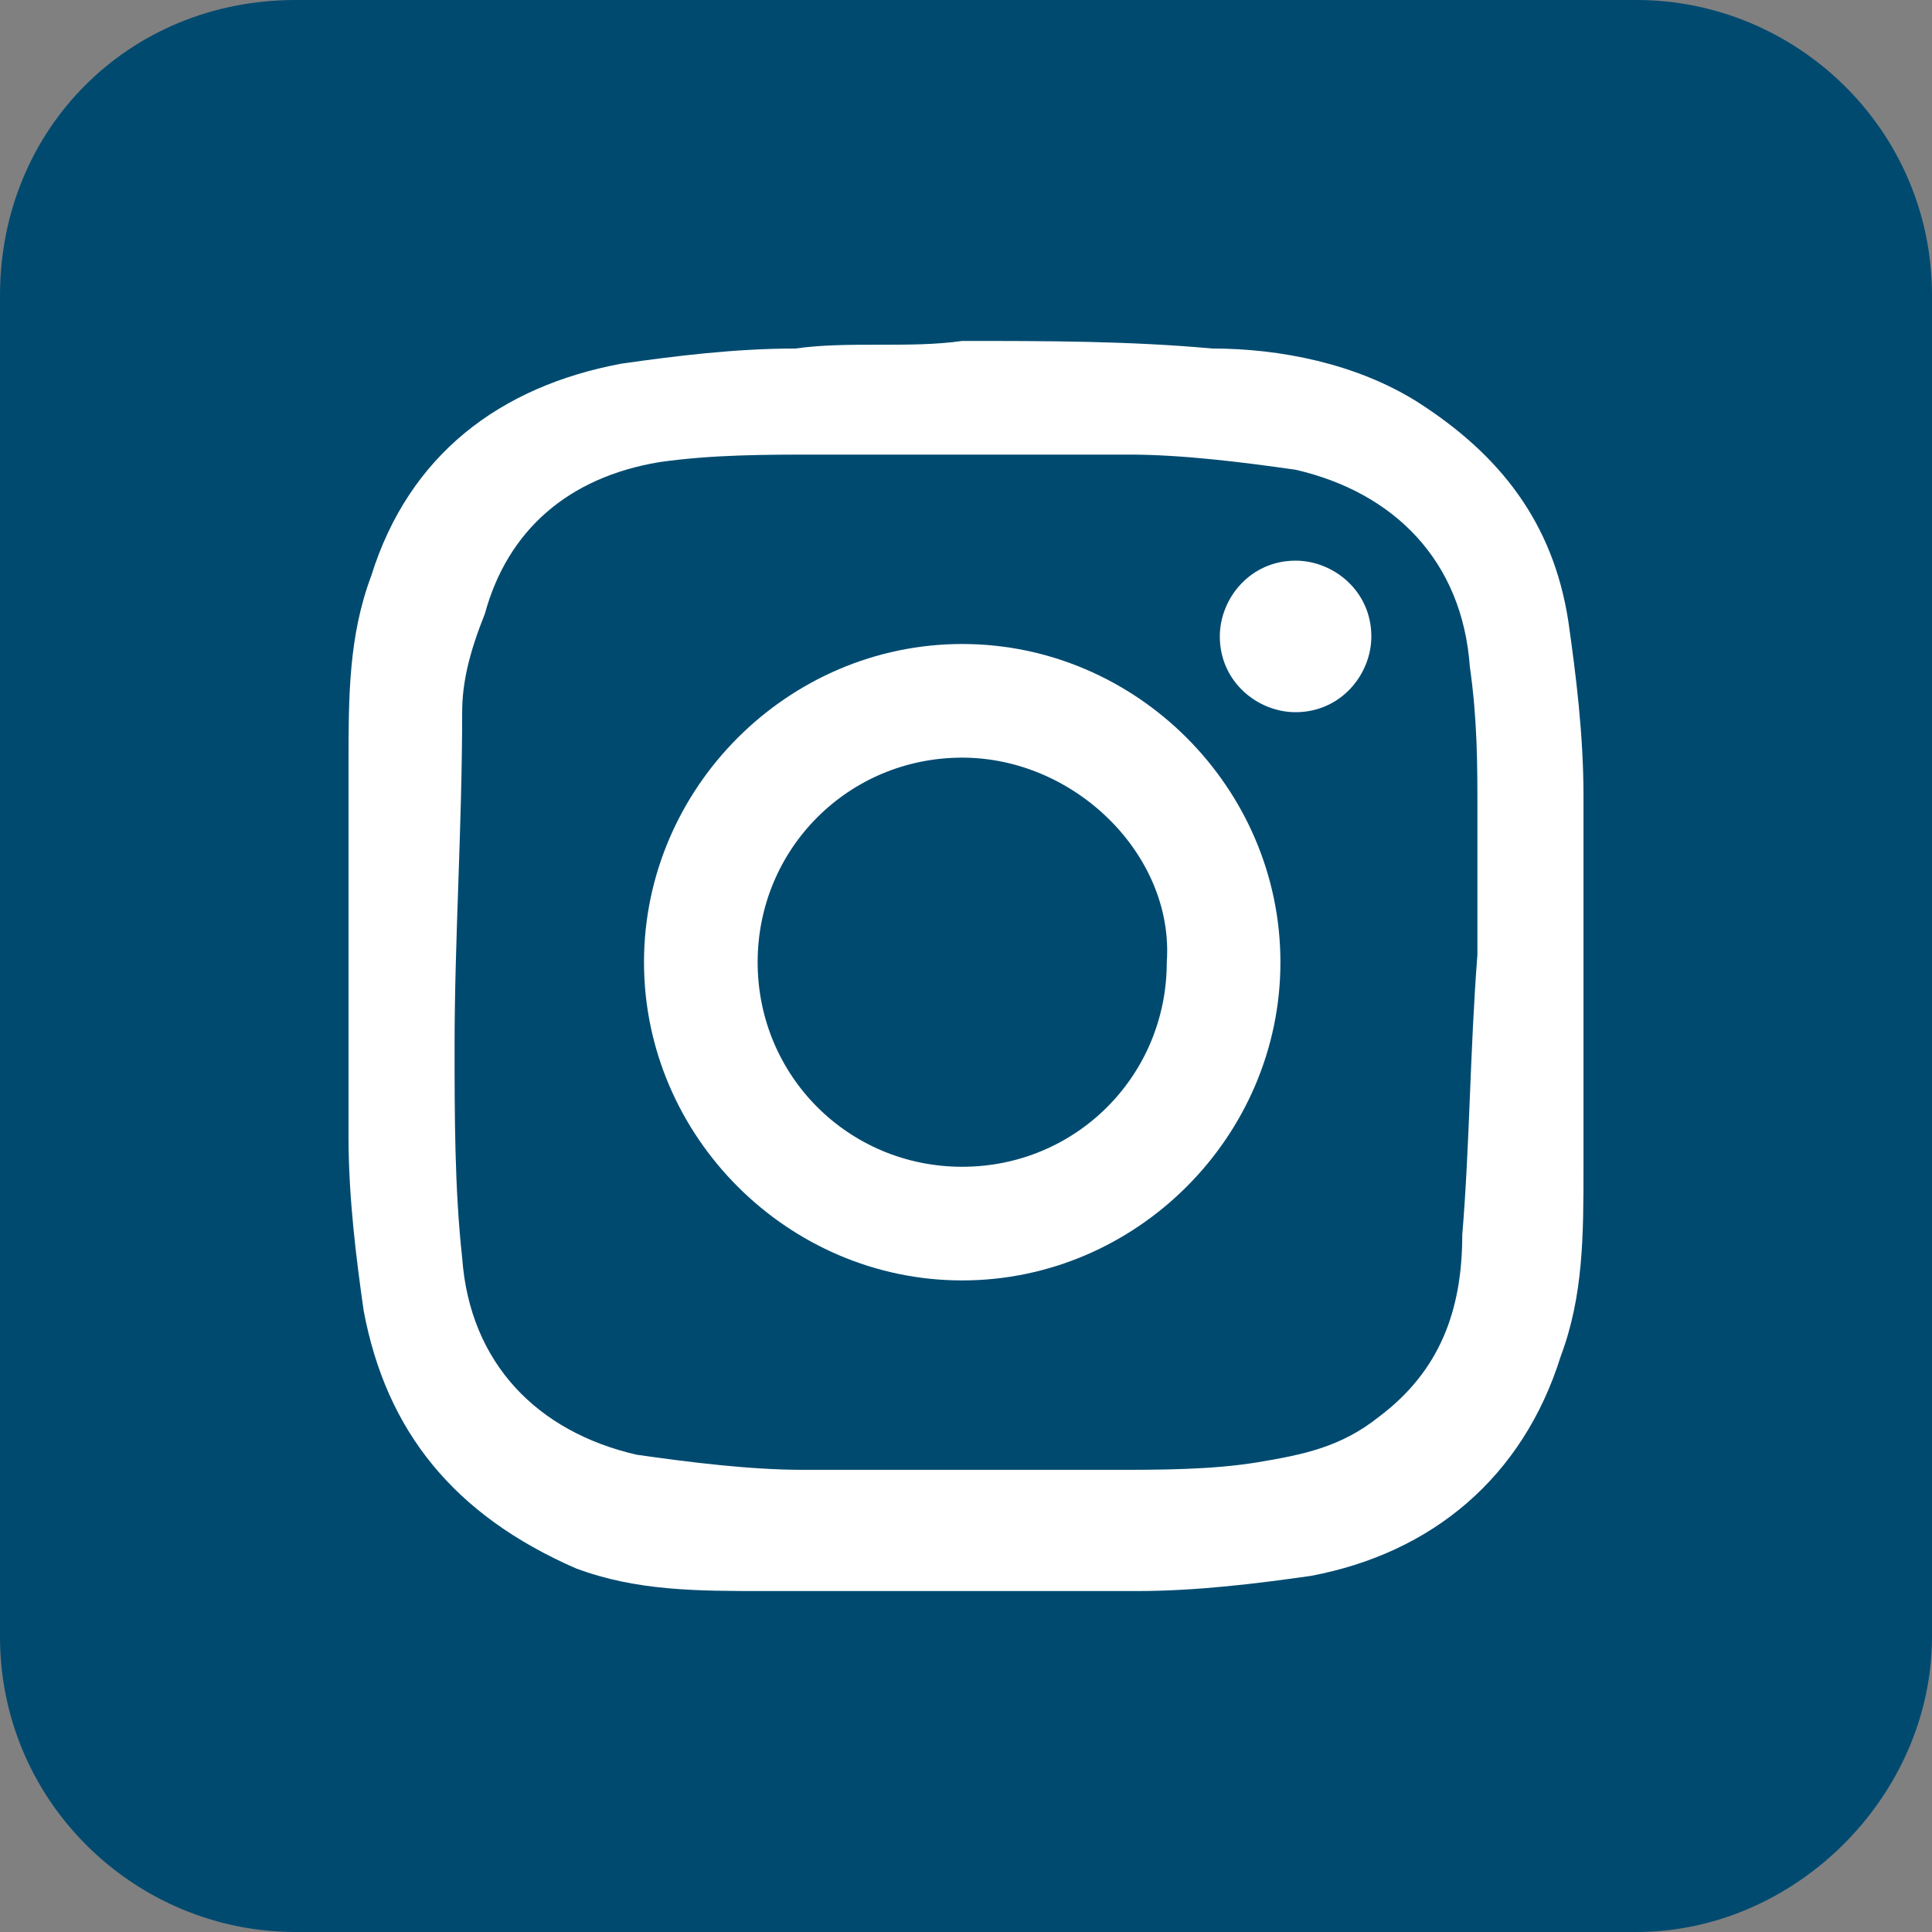
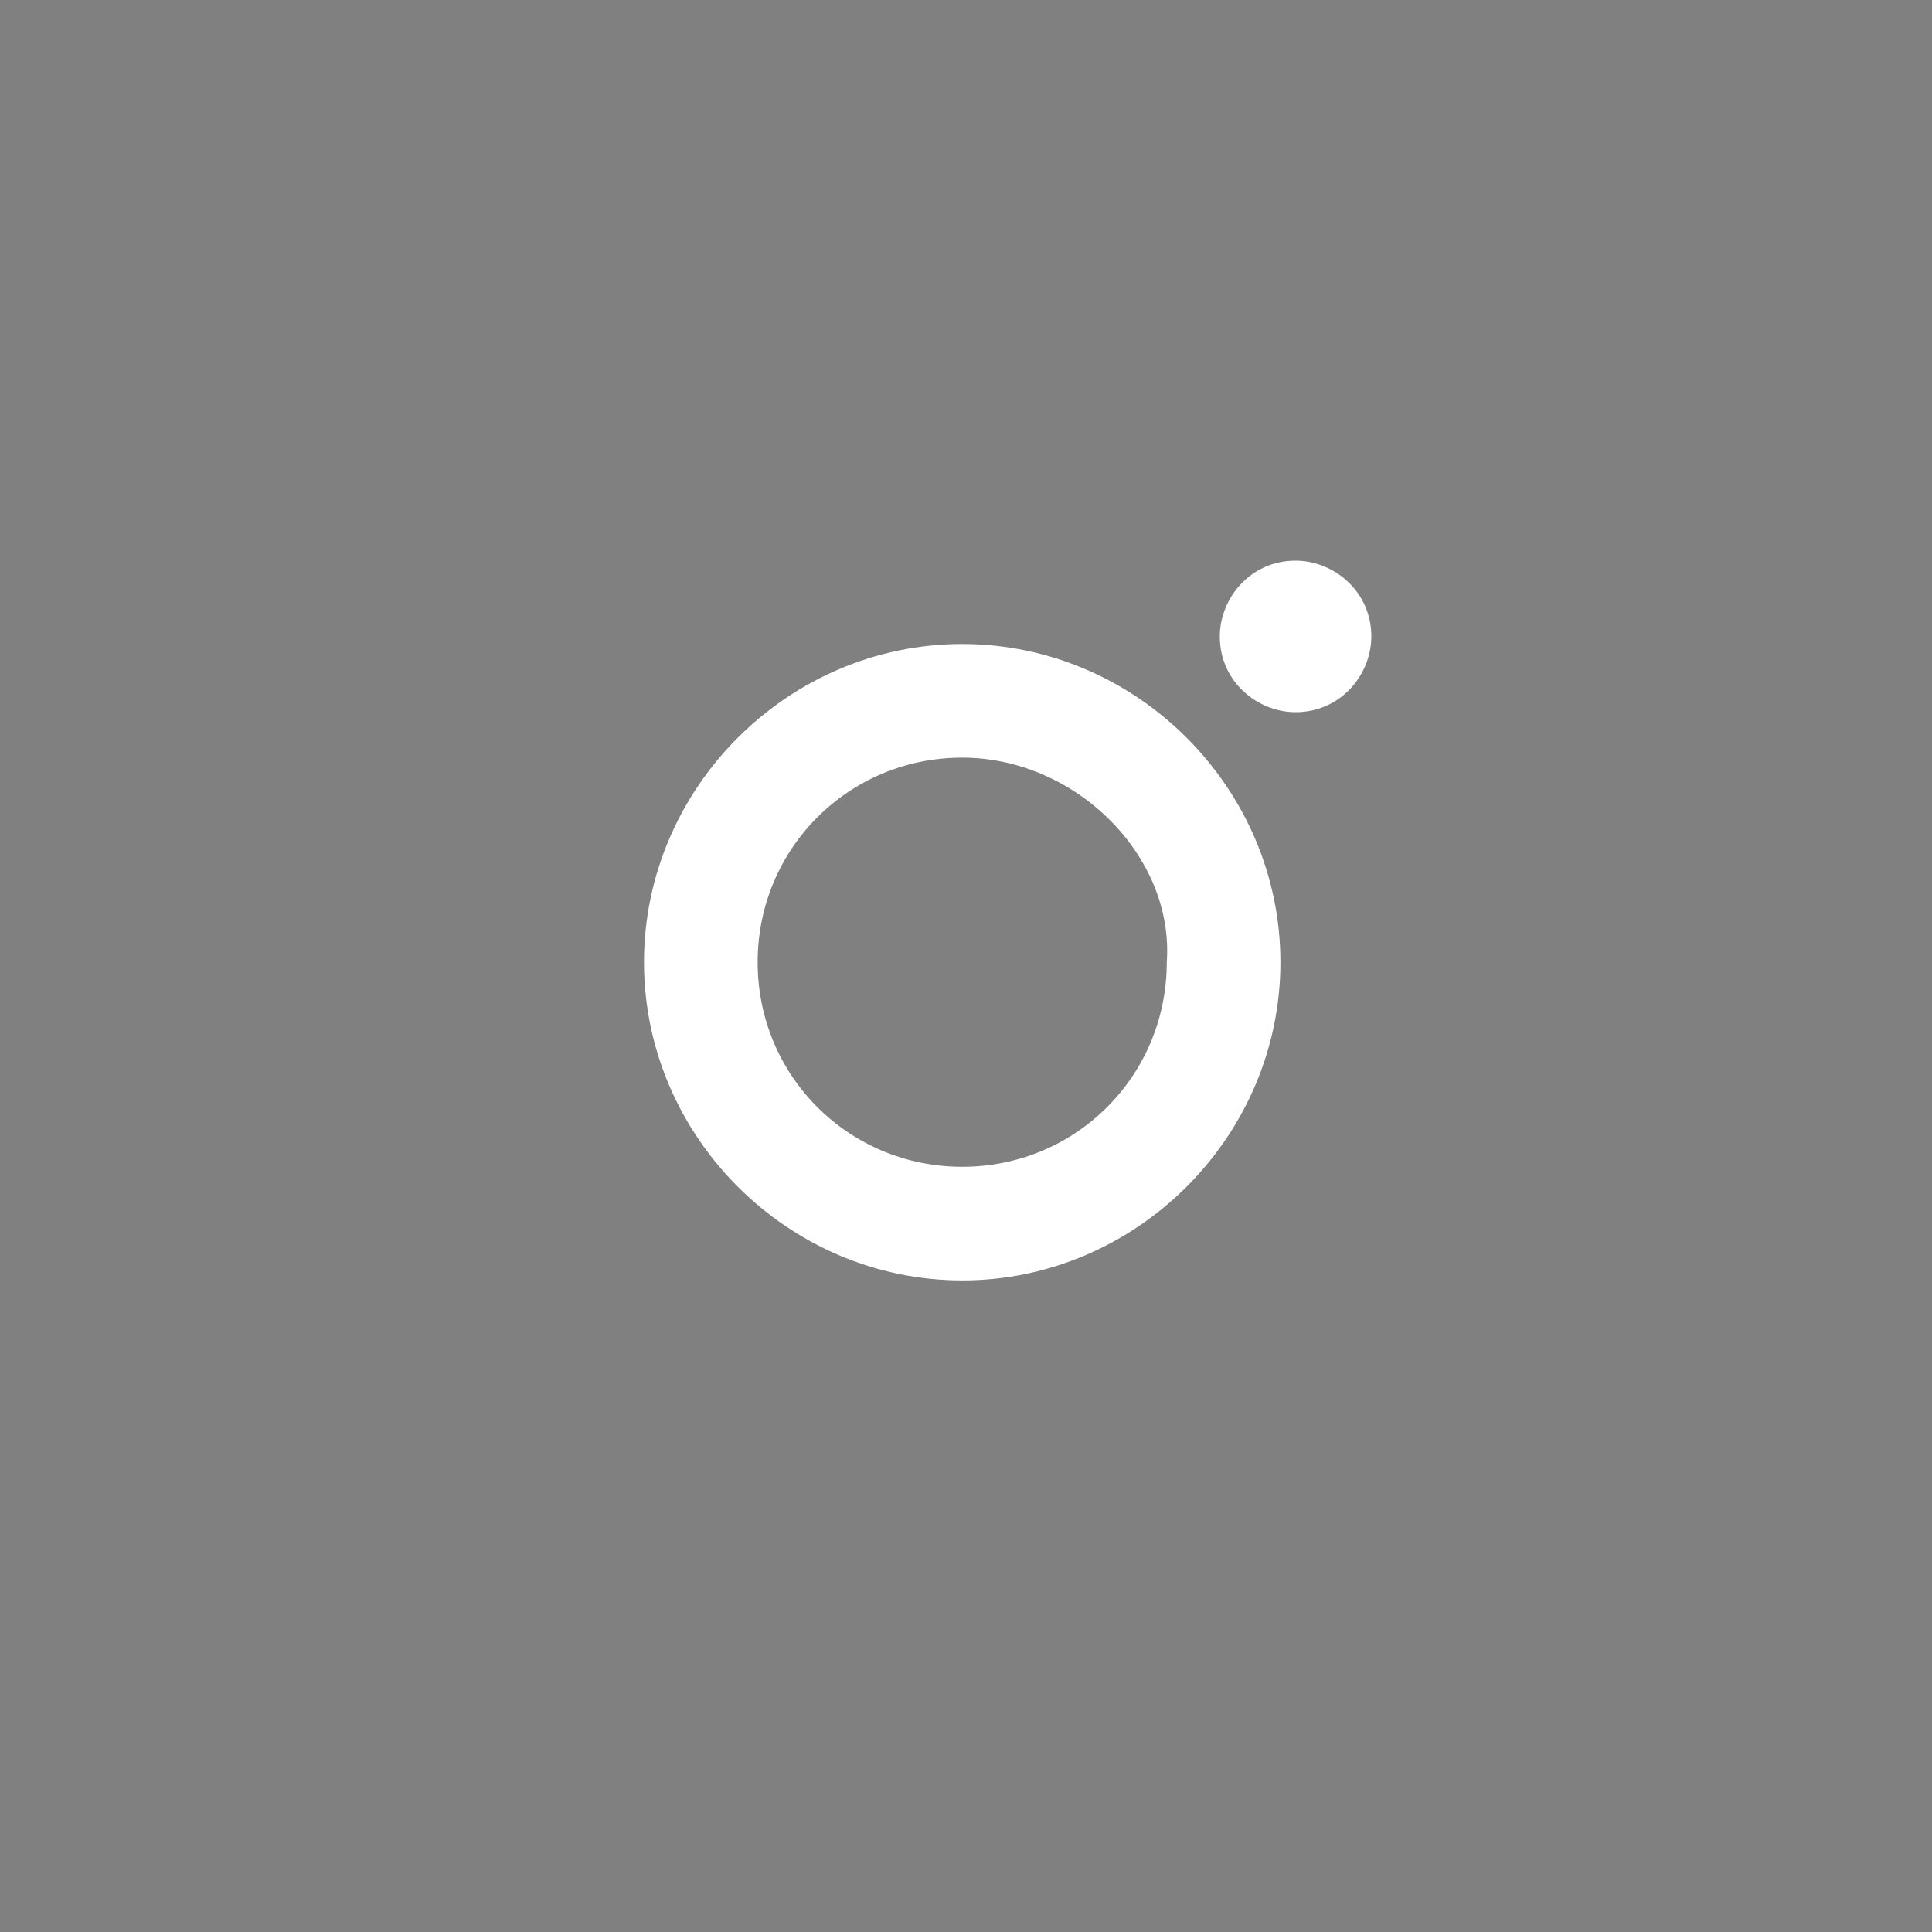
<svg xmlns="http://www.w3.org/2000/svg" version="1.1" id="Capa_1" x="0px" y="0px" viewBox="0 0 25.5 25.5" style="enable-background:new 0 0 25.5 25.5;" xml:space="preserve">
  <rect x="0" y="0" width="25.5" height="25.5" fill="#808080" stroke="none" />
  <style type="text/css">
	.st0{fill:#004A70;}
	.st1{fill:#FFFFFF;}
</style>
  <g>
-     <path id="XMLID_461_" class="st0" d="M21.6,25.5H3.9c-2.1,0-3.9-1.7-3.9-3.9V3.9C0,1.7,1.7,0,3.9,0h17.7c2.1,0,3.9,1.7,3.9,3.9   v17.7C25.5,23.7,23.7,25.5,21.6,25.5z" />
    <g>
-       <path class="st1" d="M12.7,4.5c1.1,0,2.2,0,3.3,0.1c0.9,0,1.9,0.2,2.7,0.7c1.1,0.7,1.8,1.6,2,2.9c0.1,0.7,0.2,1.5,0.2,2.3    c0,1.6,0,3.2,0,4.9c0,0.9,0,1.7-0.3,2.5c-0.5,1.6-1.7,2.6-3.3,2.9c-0.7,0.1-1.5,0.2-2.3,0.2c-1.6,0-3.2,0-4.9,0    c-0.9,0-1.7,0-2.5-0.3C6,20,5.1,18.9,4.8,17.3c-0.1-0.7-0.2-1.5-0.2-2.3c0-1.6,0-3.2,0-4.9c0-0.9,0-1.7,0.3-2.5    C5.4,6,6.6,5.1,8.2,4.8c0.7-0.1,1.5-0.2,2.3-0.2C11.2,4.5,12,4.6,12.7,4.5C12.7,4.6,12.7,4.6,12.7,4.5z M19.5,12.6    C19.4,12.6,19.4,12.6,19.5,12.6c0-0.6,0-1.3,0-1.9c0-0.6,0-1.2-0.1-1.9c-0.1-1.4-1-2.3-2.3-2.6c-0.7-0.1-1.5-0.2-2.2-0.2    c-1.4,0-2.7,0-4.1,0c-0.7,0-1.4,0-2.1,0.1c-1.2,0.2-2,0.9-2.3,2C6.2,8.6,6.1,9,6.1,9.4c0,1.5-0.1,3-0.1,4.4c0,0.9,0,1.9,0.1,2.8    c0.1,1.4,1,2.3,2.3,2.6c0.7,0.1,1.5,0.2,2.2,0.2c1.4,0,2.7,0,4.1,0c0.6,0,1.3,0,1.9-0.1c0.6-0.1,1.1-0.2,1.6-0.6    c0.8-0.6,1.1-1.4,1.1-2.4C19.4,15.1,19.4,13.9,19.5,12.6z" />
      <path class="st1" d="M12.7,8.5c2.3,0,4.2,1.9,4.2,4.2c0,2.3-1.9,4.2-4.2,4.2c-2.3,0-4.2-1.9-4.2-4.2C8.5,10.4,10.4,8.5,12.7,8.5z     M12.7,10c-1.5,0-2.7,1.2-2.7,2.7c0,1.5,1.2,2.7,2.7,2.7c1.5,0,2.7-1.2,2.7-2.7C15.5,11.3,14.2,10,12.7,10z" />
      <path id="XMLID_456_" class="st1" d="M18.1,8.4c0,0.5-0.4,1-1,1c-0.5,0-1-0.4-1-1c0-0.5,0.4-1,1-1C17.6,7.4,18.1,7.8,18.1,8.4z" />
    </g>
  </g>
</svg>